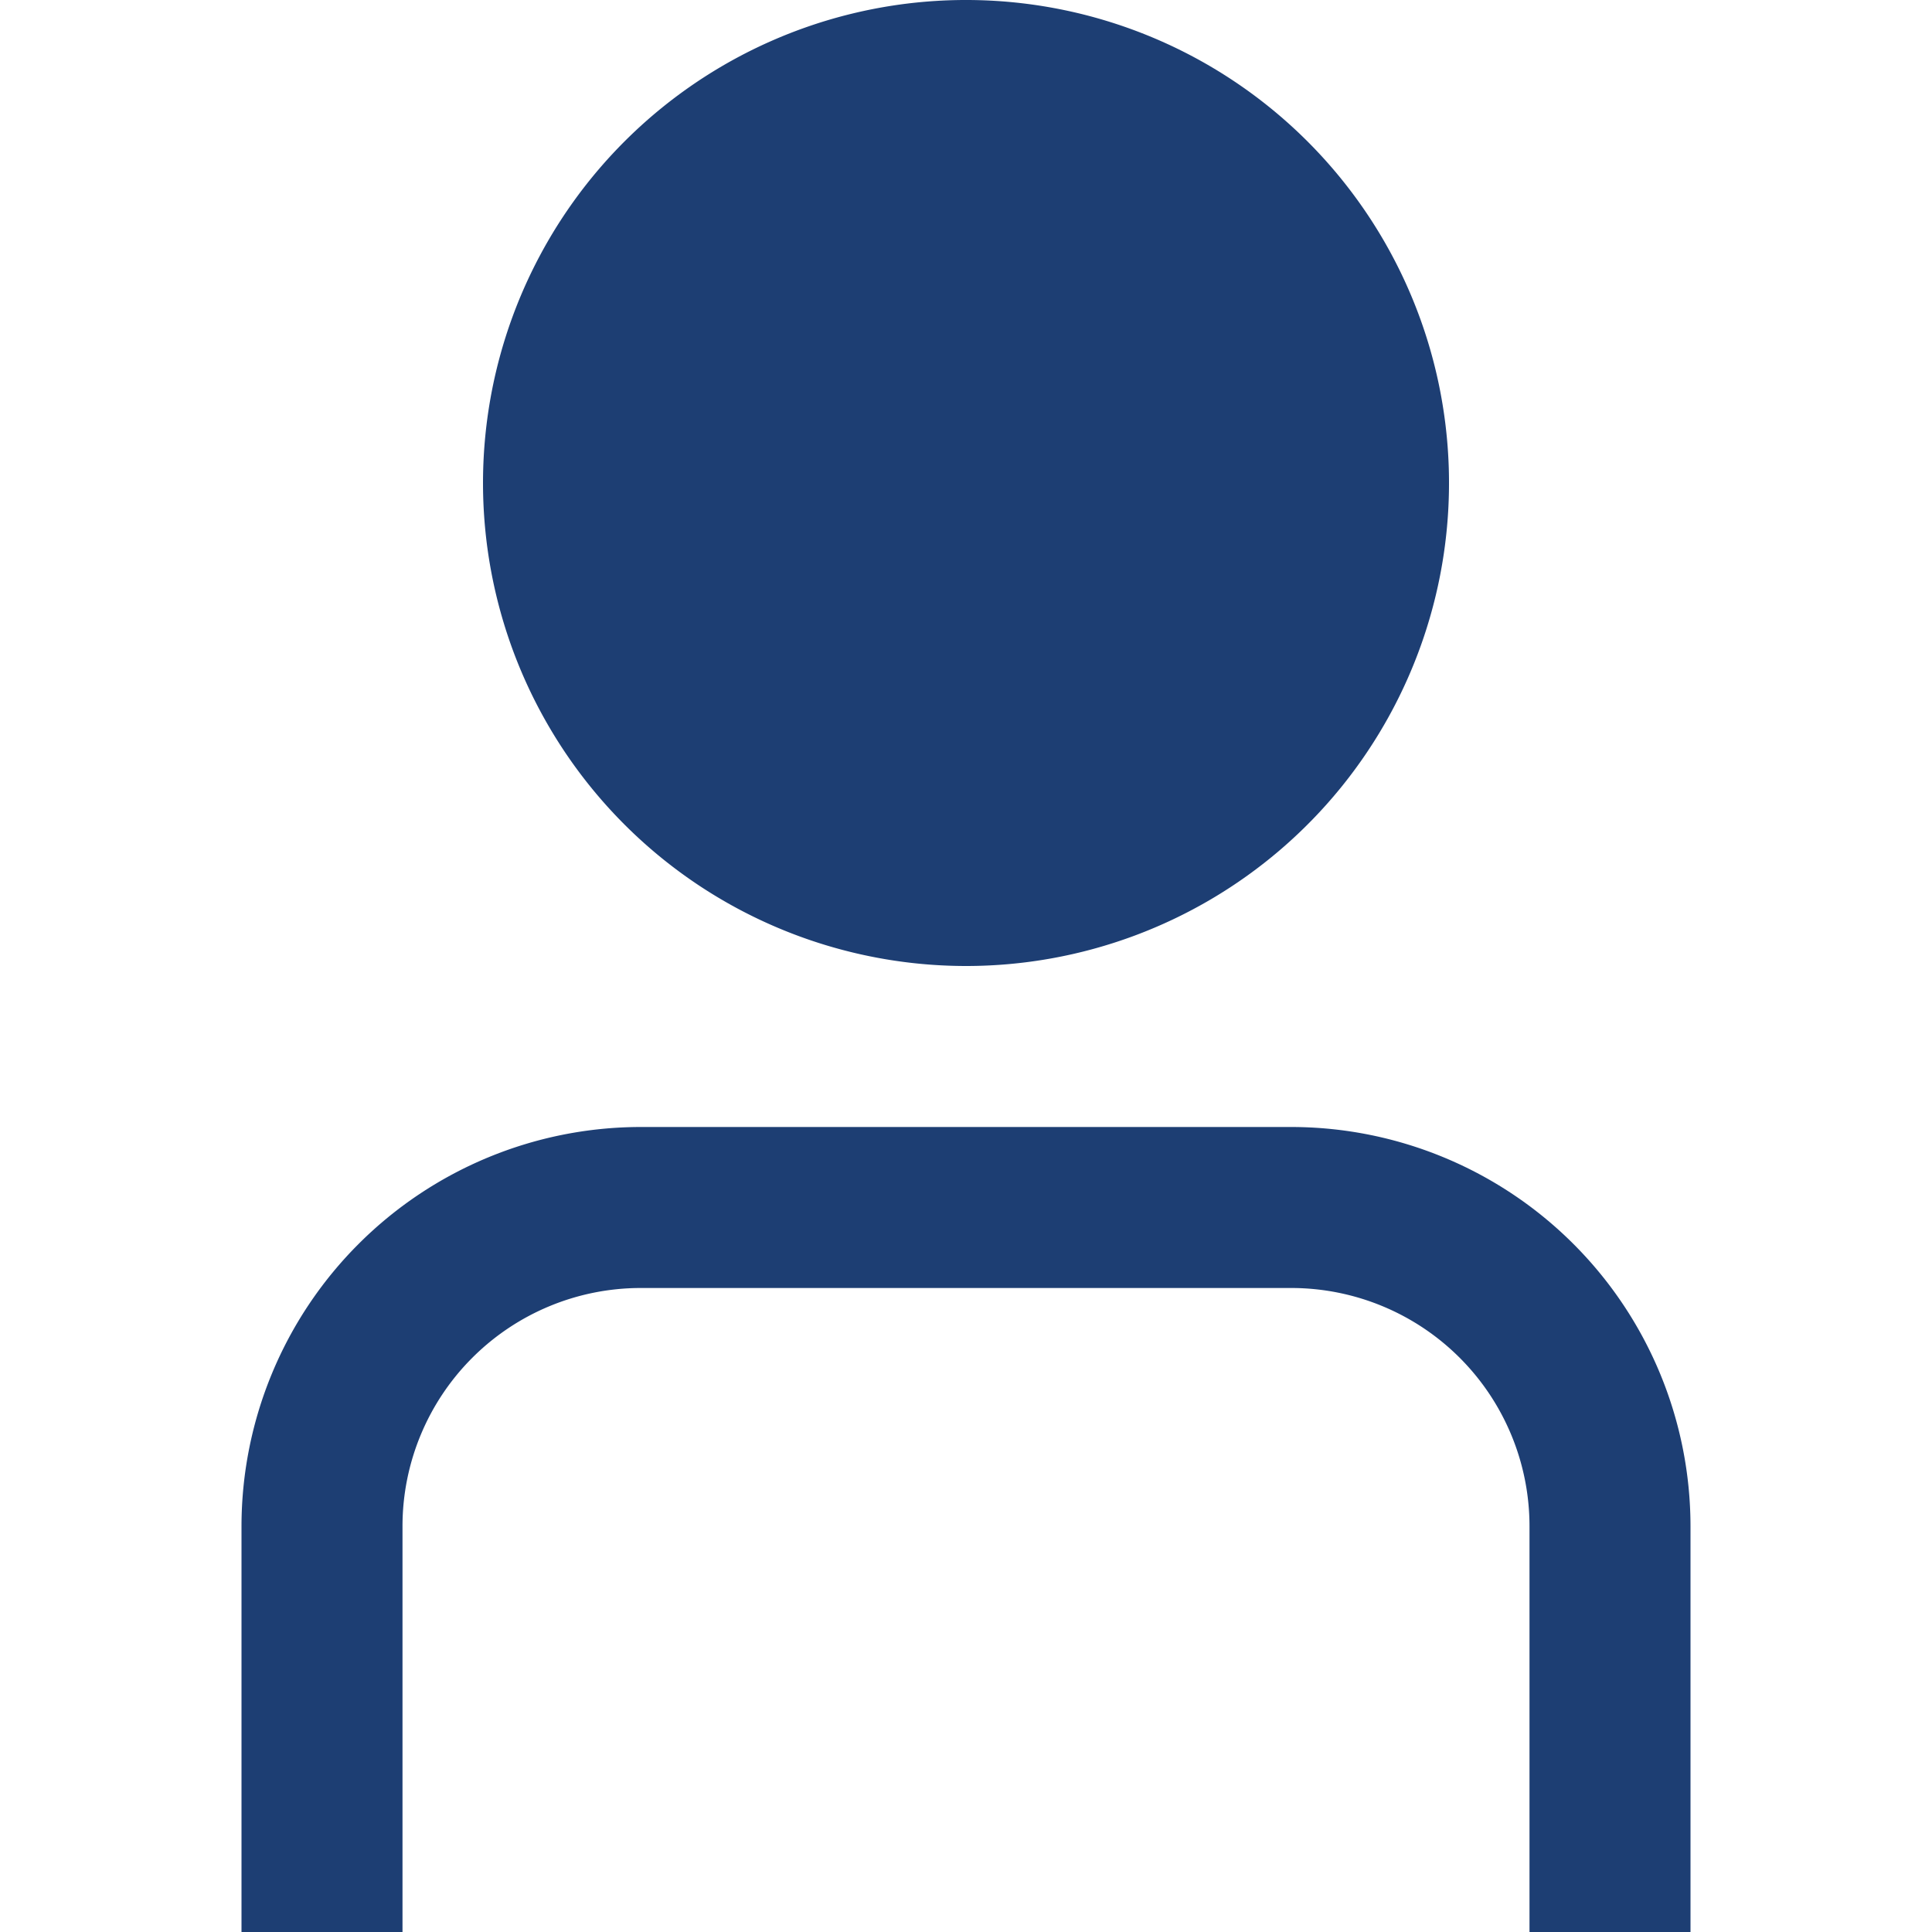
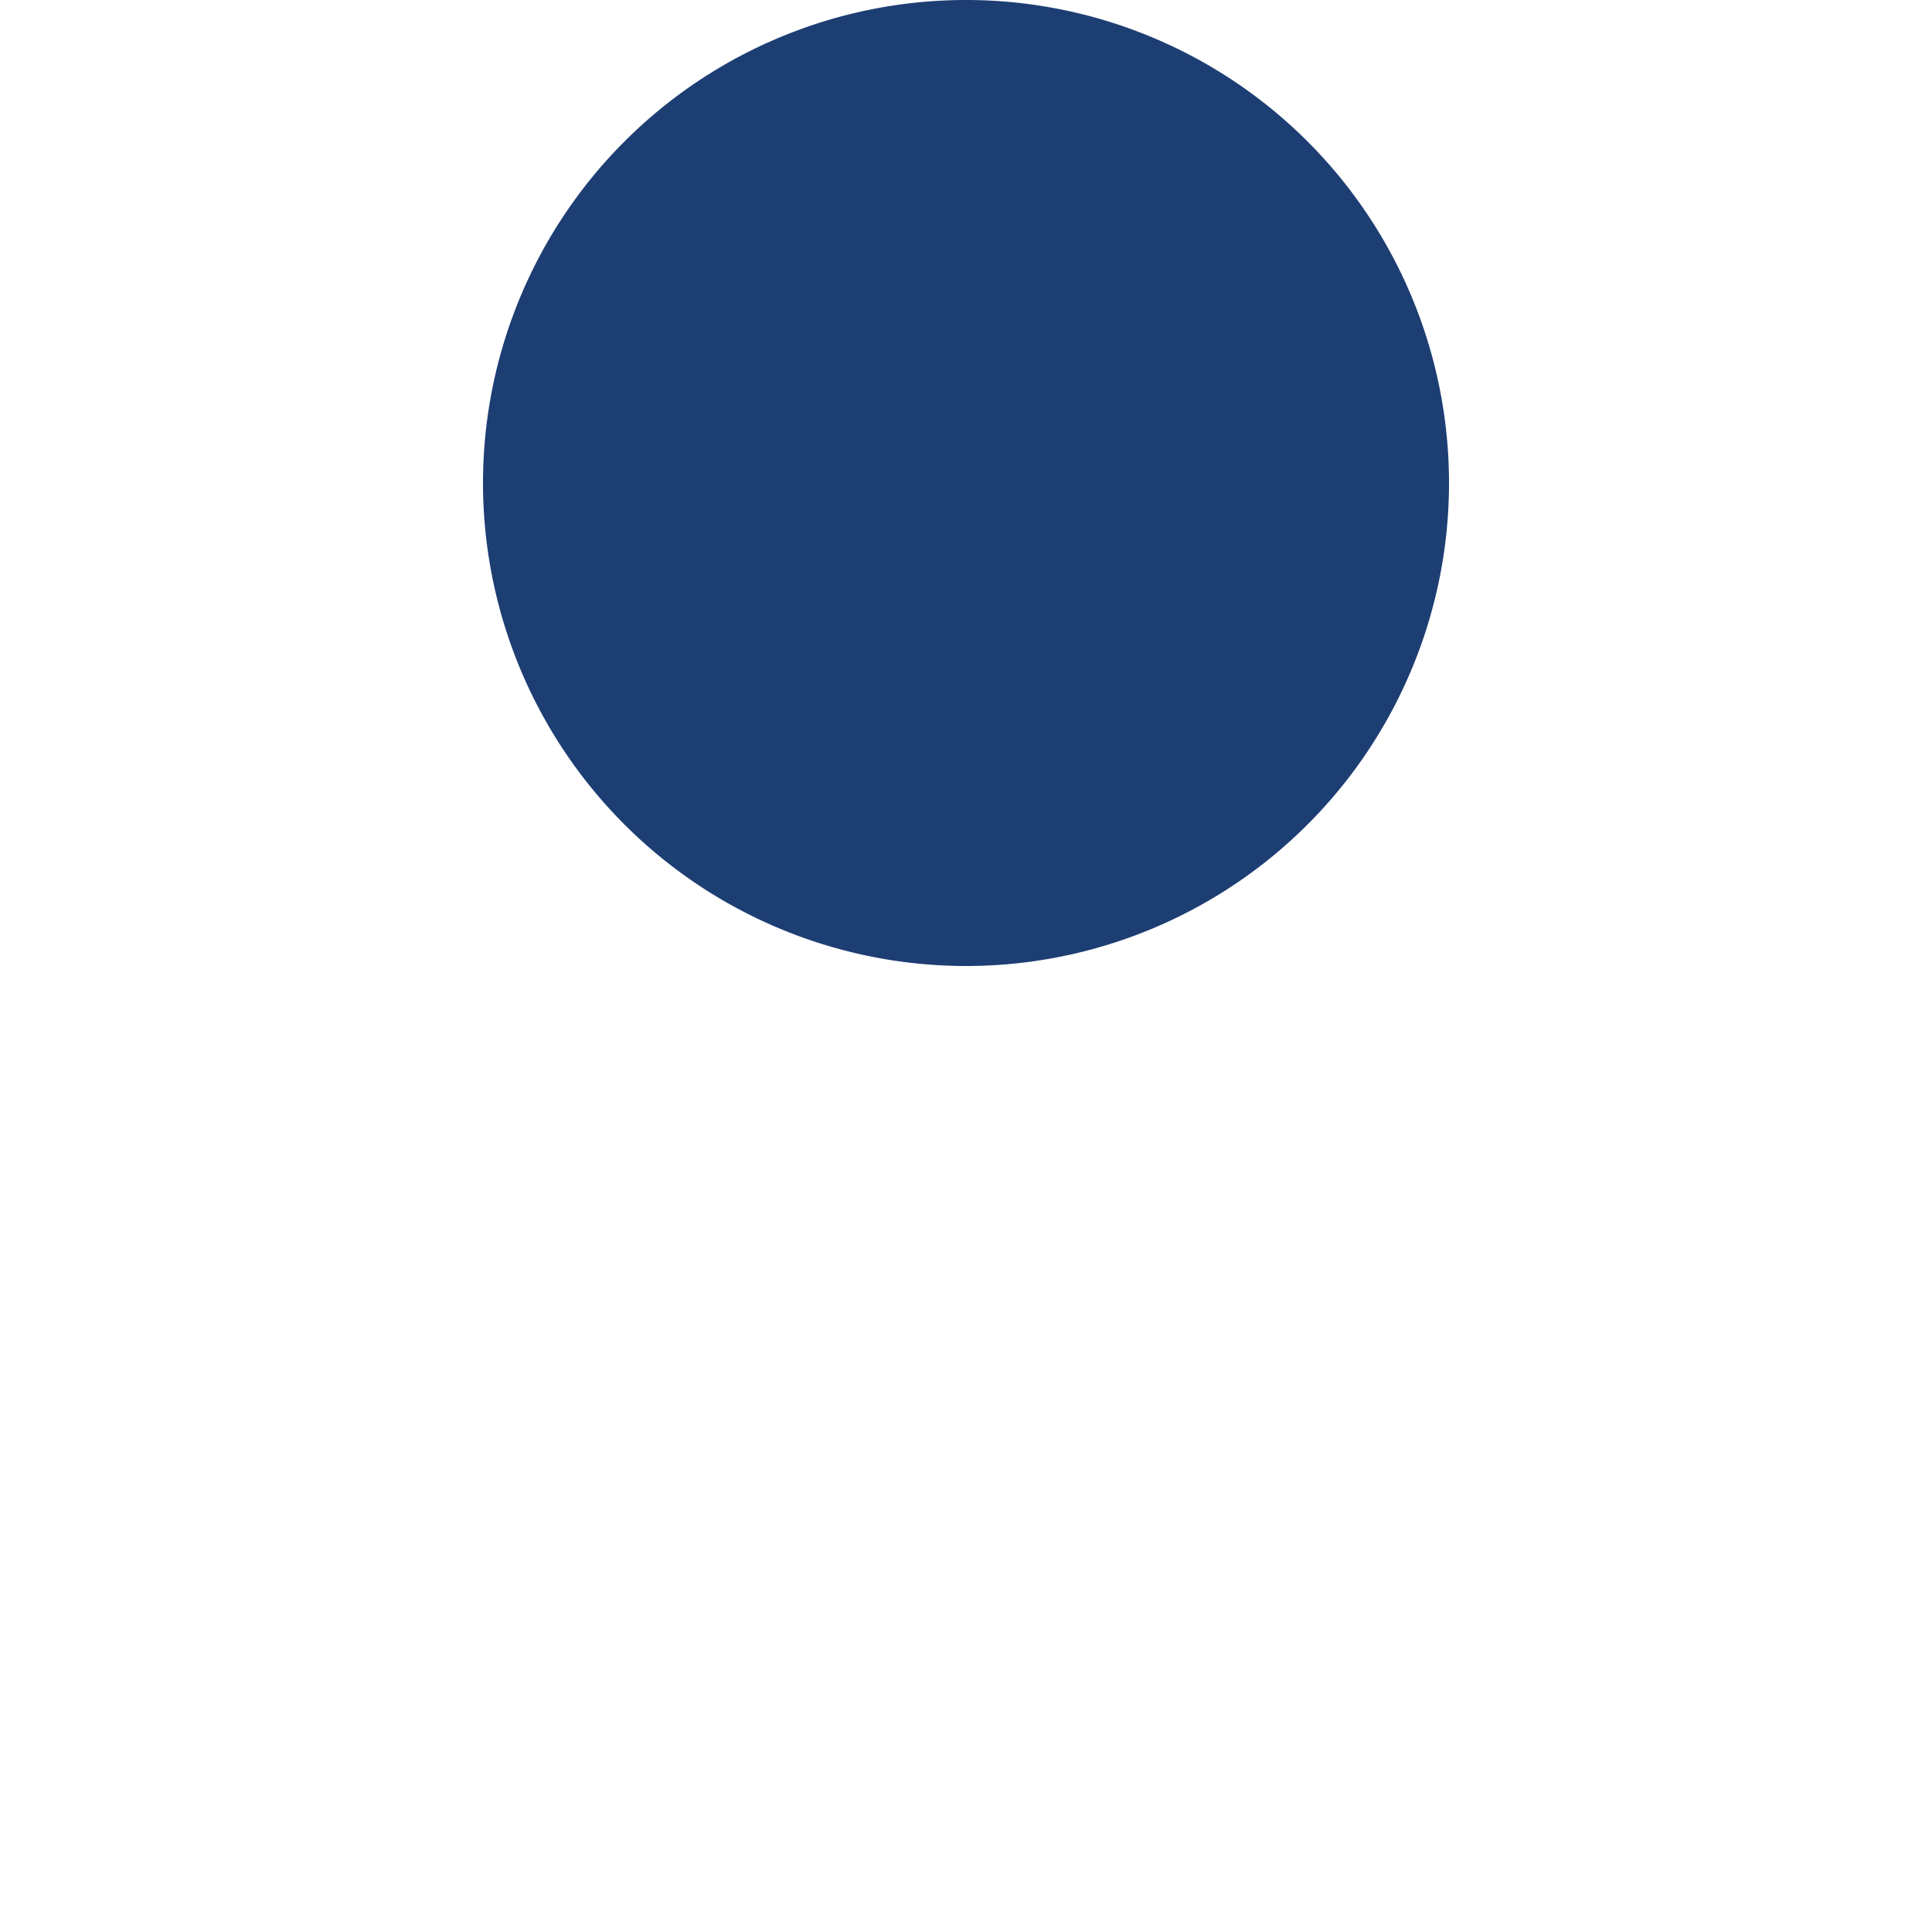
<svg xmlns="http://www.w3.org/2000/svg" id="fi-rs-user" width="24" height="24" viewBox="0 0 24 24">
  <defs>
    <clipPath id="clip-path">
      <rect id="fi-rs-user_Background_Mask_" data-name="fi-rs-user (Background/Mask)" width="24" height="24" fill="none" />
    </clipPath>
  </defs>
  <rect id="fi-rs-user_Background_Mask_2" data-name="fi-rs-user (Background/Mask)" width="24" height="24" fill="none" />
  <g id="fi-rs-user-2" data-name="fi-rs-user" clip-path="url(#clip-path)">
    <g id="_01_align_center" data-name="01 align center" transform="translate(3)">
-       <path id="Vector" d="M16,10V4.957A2.96,2.96,0,0,0,13.043,2H4.957A2.96,2.96,0,0,0,2,4.957V10H0V4.957A4.963,4.963,0,0,1,4.957,0h8.086A4.963,4.963,0,0,1,18,4.957V10Z" transform="translate(0 14)" fill="#1d3e73" />
      <path id="Vector-2" data-name="Vector" d="M2.667,10.989A6,6,0,1,1,6,12,6.009,6.009,0,0,1,2.667,10.989Z" transform="translate(3)" fill="#1d3e73" />
    </g>
  </g>
</svg>